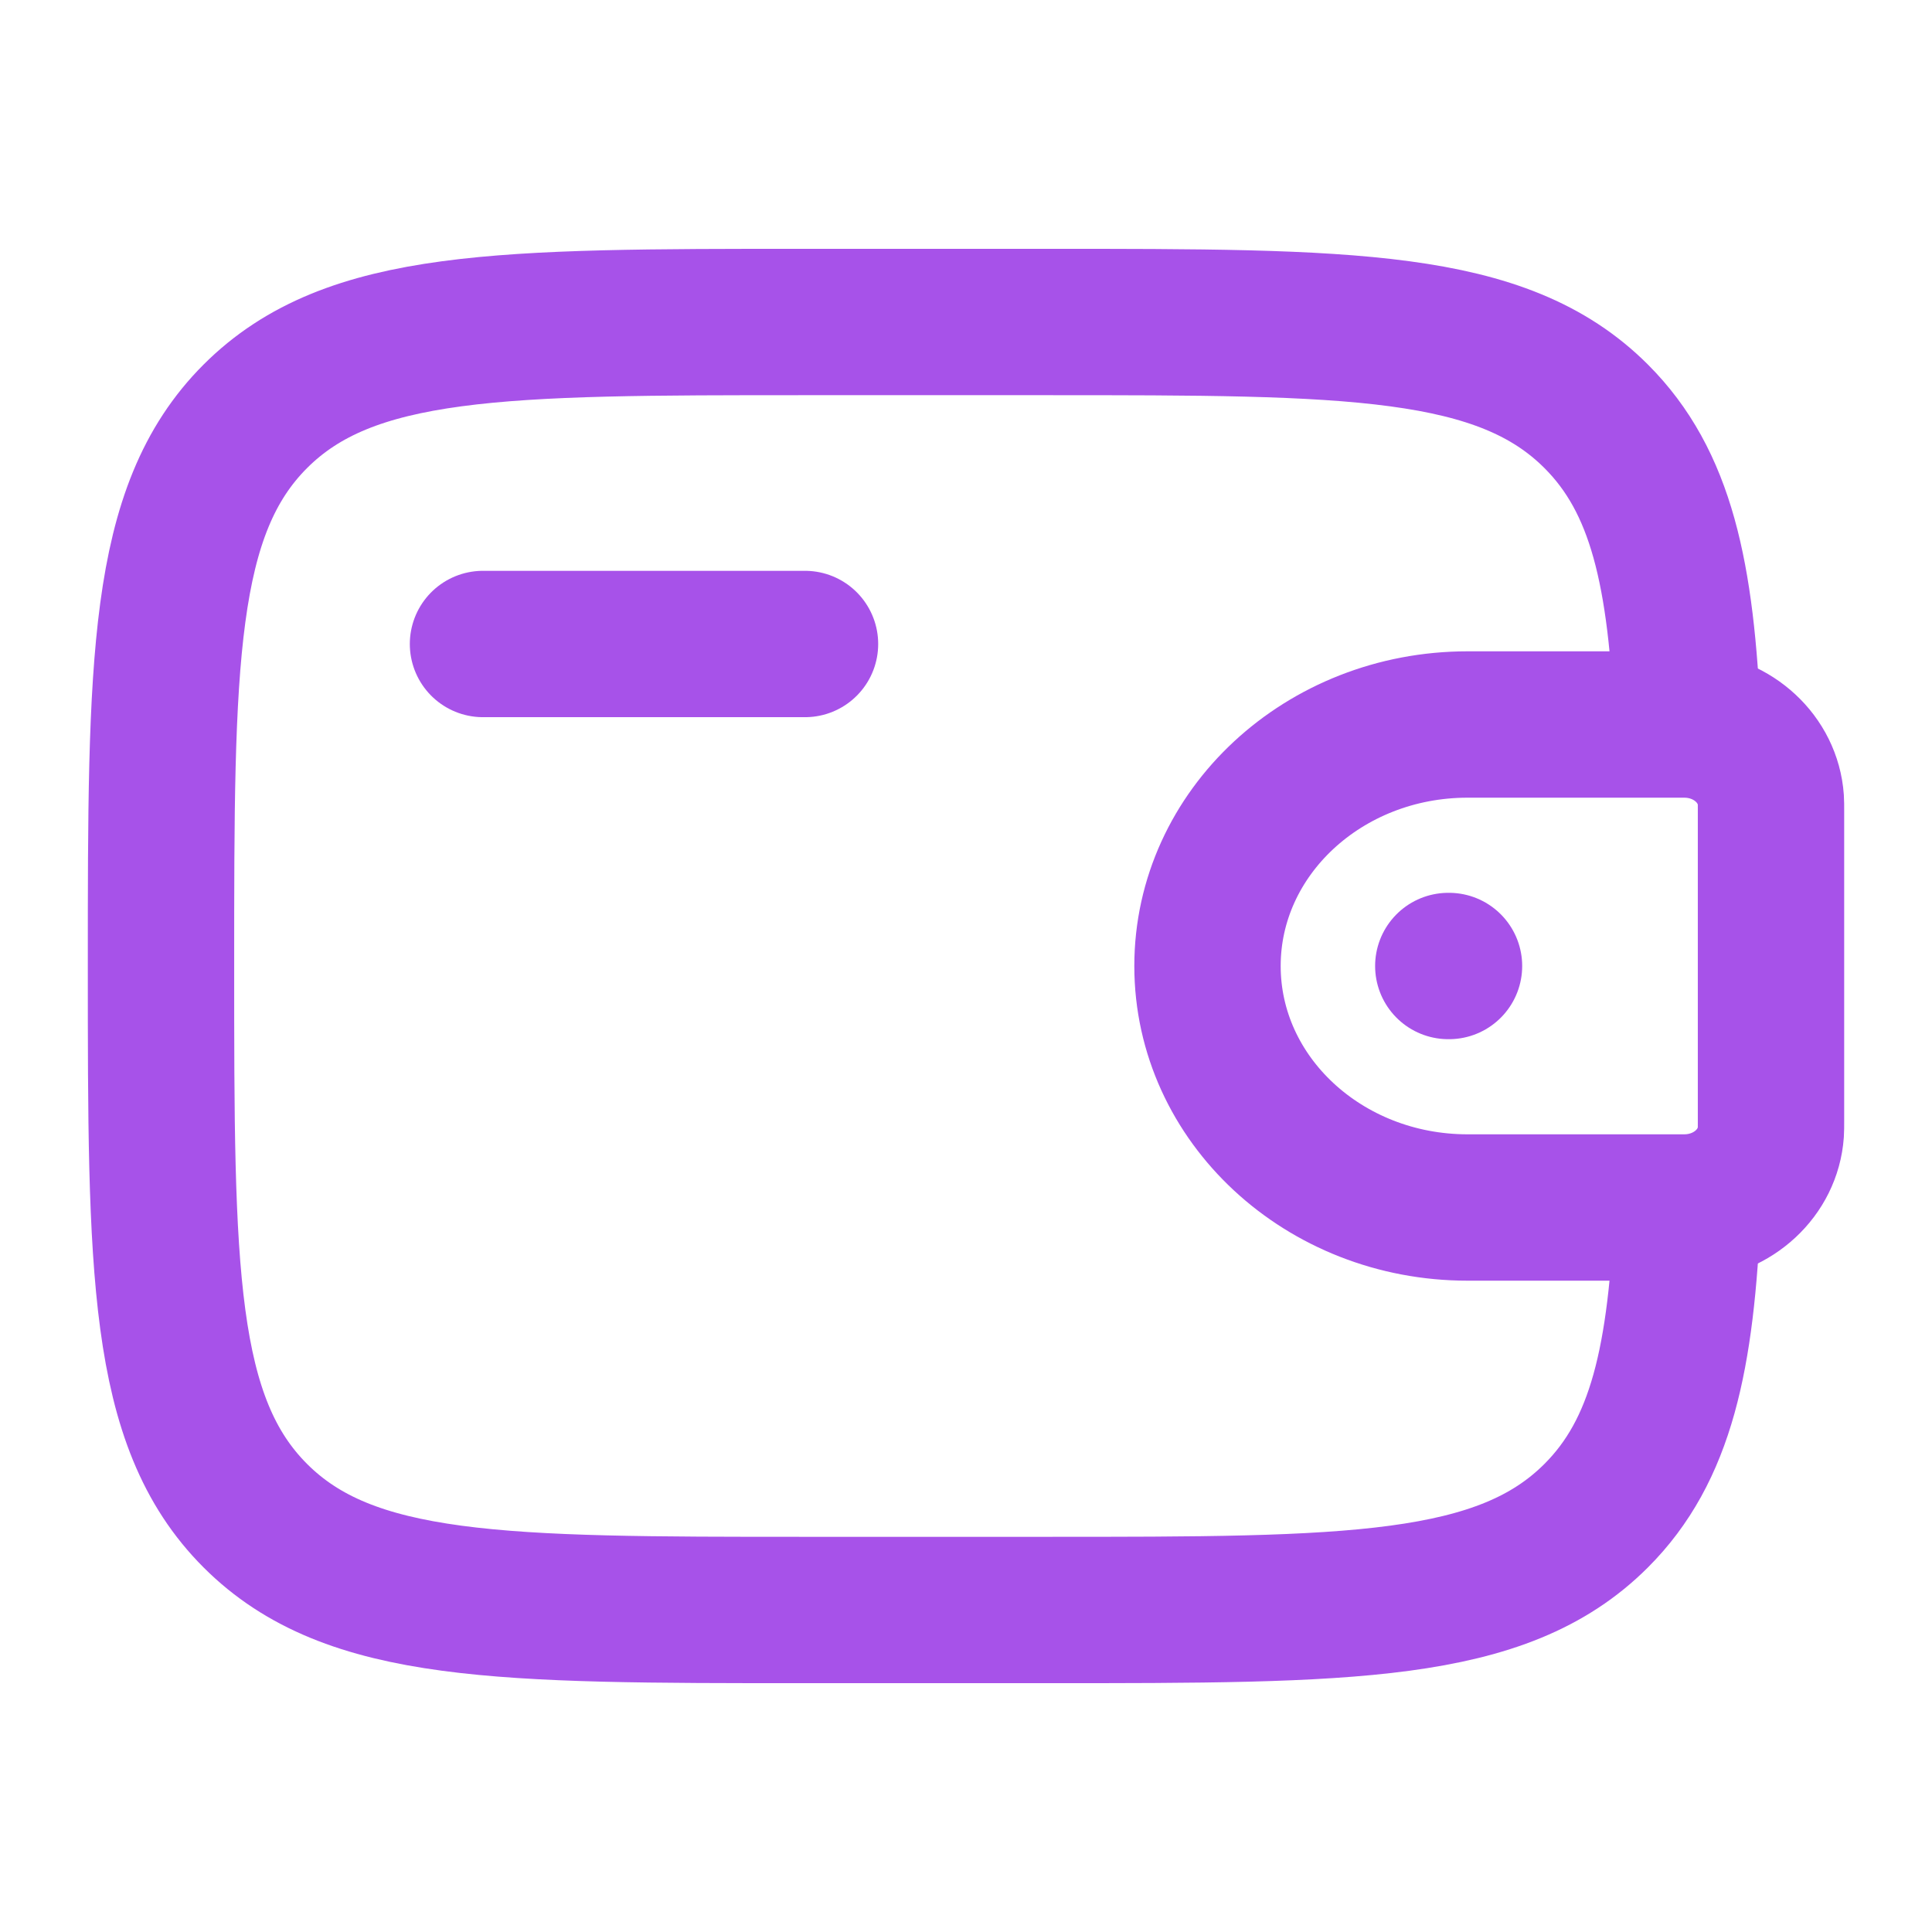
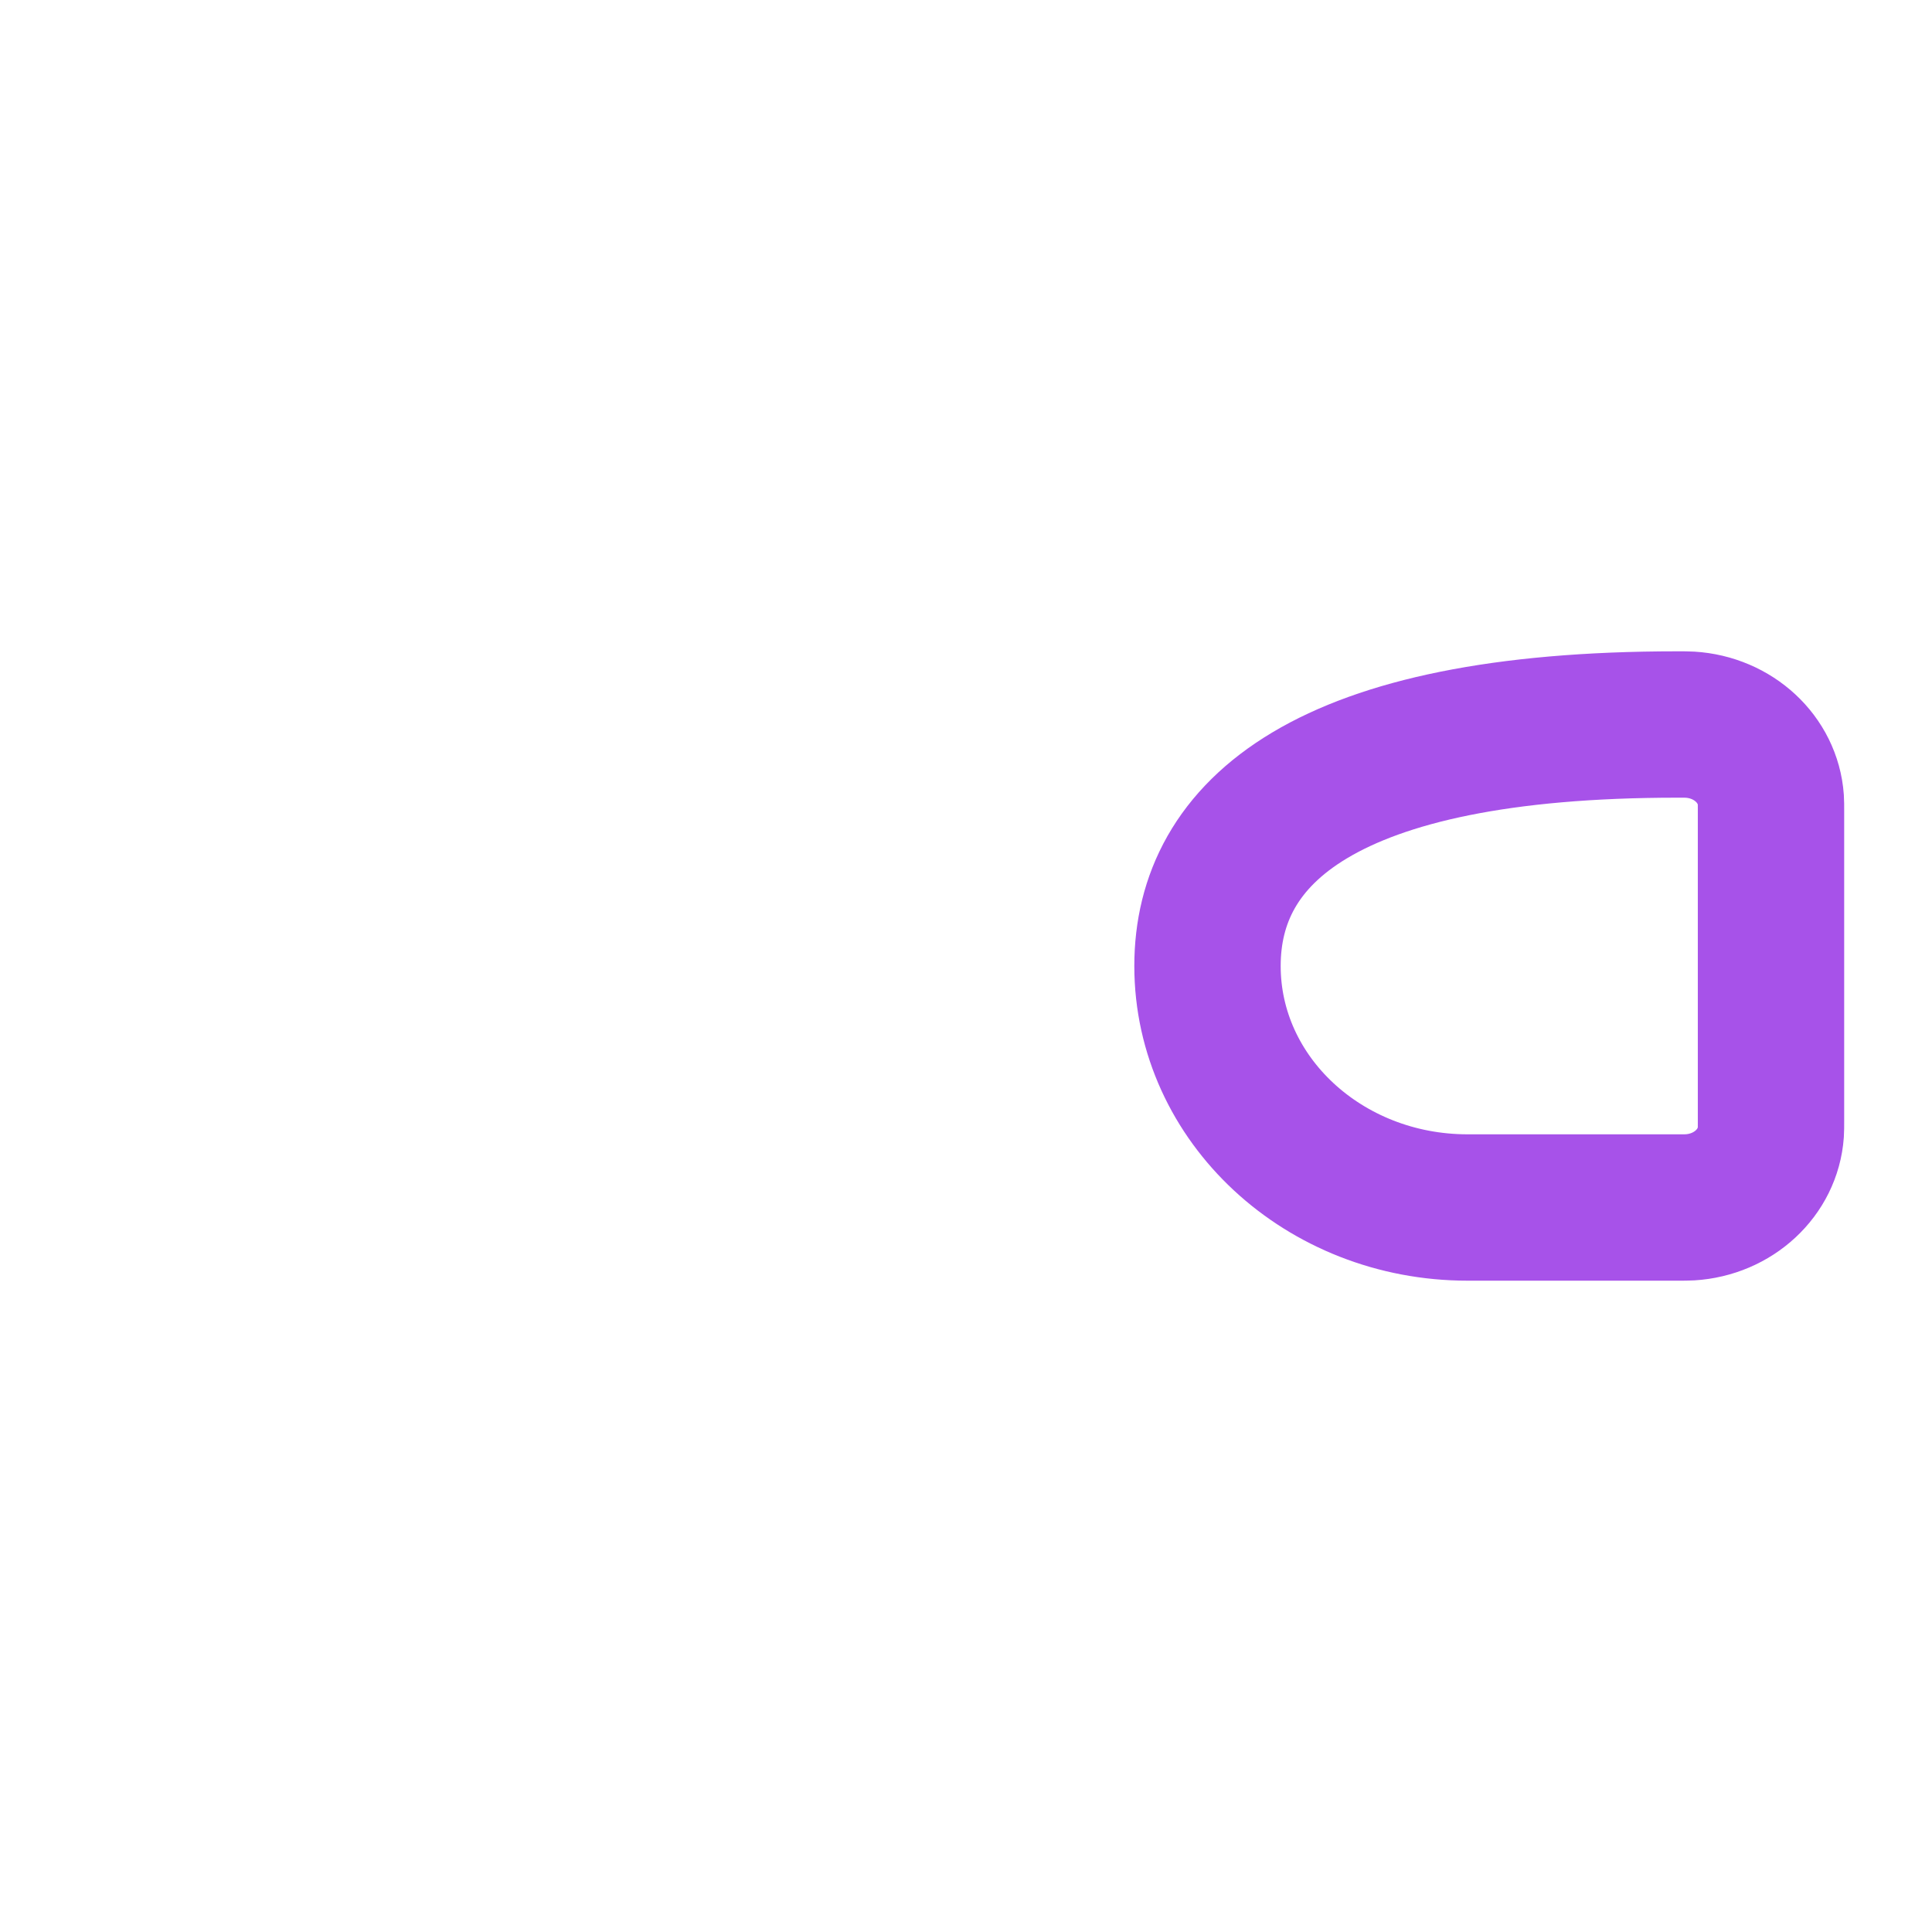
<svg xmlns="http://www.w3.org/2000/svg" width="66" height="66" viewBox="0 0 66 66" fill="none">
-   <path d="M16.5 22H27.5" stroke="#A752E9" stroke-width="5" stroke-linecap="round" stroke-linejoin="round" />
-   <path d="M57.292 24.75H50.135C45.228 24.75 41.25 28.444 41.25 33C41.25 37.556 45.228 41.25 50.135 41.25H57.292C57.521 41.25 57.635 41.25 57.732 41.244C59.215 41.154 60.396 40.057 60.494 38.68C60.5 38.59 60.5 38.483 60.5 38.271V27.729C60.5 27.517 60.5 27.41 60.494 27.32C60.396 25.943 59.215 24.846 57.732 24.756C57.635 24.75 57.521 24.75 57.292 24.75Z" stroke="#A752E9" stroke-width="5" />
-   <path d="M57.654 24.75C57.44 19.601 56.751 16.444 54.528 14.222C51.306 11 46.121 11 35.75 11H27.5C17.129 11 11.944 11 8.722 14.222C5.5 17.444 5.5 22.629 5.5 33C5.5 43.371 5.5 48.556 8.722 51.778C11.944 55 17.129 55 27.5 55H35.75C46.121 55 51.306 55 54.528 51.778C56.751 49.556 57.44 46.399 57.654 41.25" stroke="#A752E9" stroke-width="5" />
-   <path d="M49.476 33H49.5" stroke="#A752E9" stroke-width="5" stroke-linecap="round" stroke-linejoin="round" />
+   <path d="M57.292 24.75C45.228 24.75 41.25 28.444 41.25 33C41.25 37.556 45.228 41.25 50.135 41.25H57.292C57.521 41.25 57.635 41.25 57.732 41.244C59.215 41.154 60.396 40.057 60.494 38.68C60.5 38.59 60.5 38.483 60.5 38.271V27.729C60.5 27.517 60.5 27.41 60.494 27.32C60.396 25.943 59.215 24.846 57.732 24.756C57.635 24.75 57.521 24.75 57.292 24.75Z" stroke="#A752E9" stroke-width="5" />
</svg>